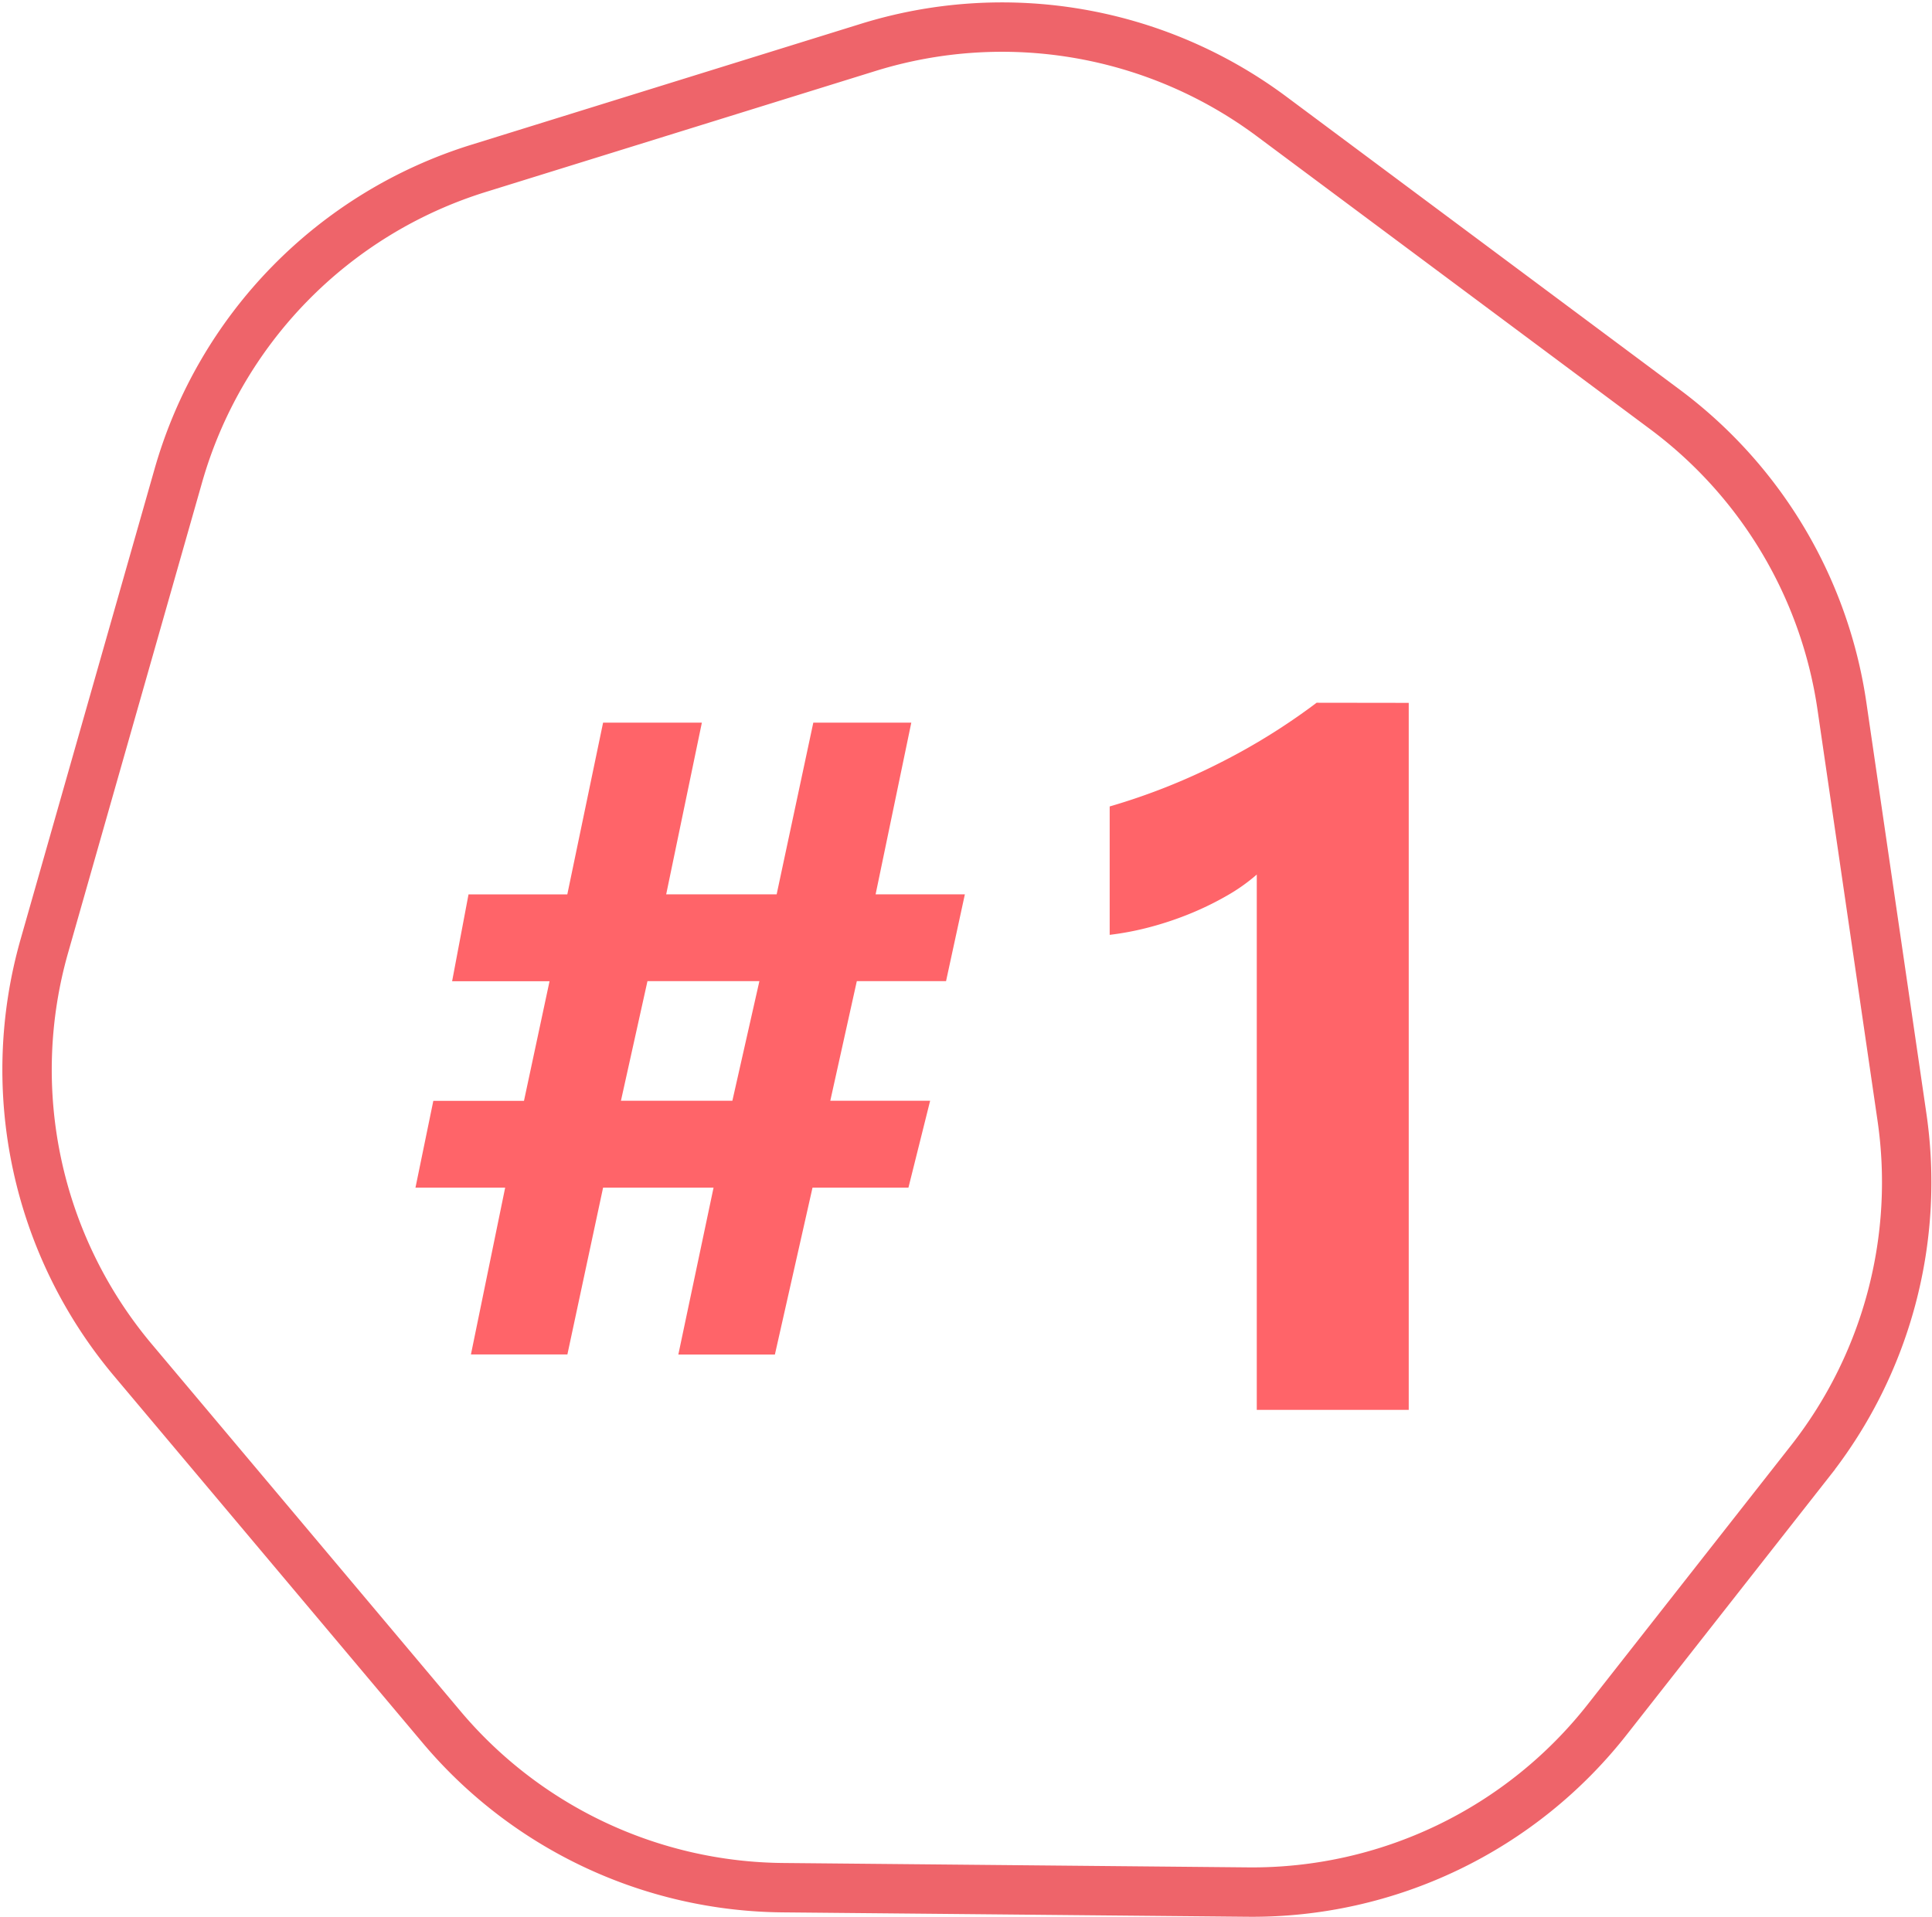
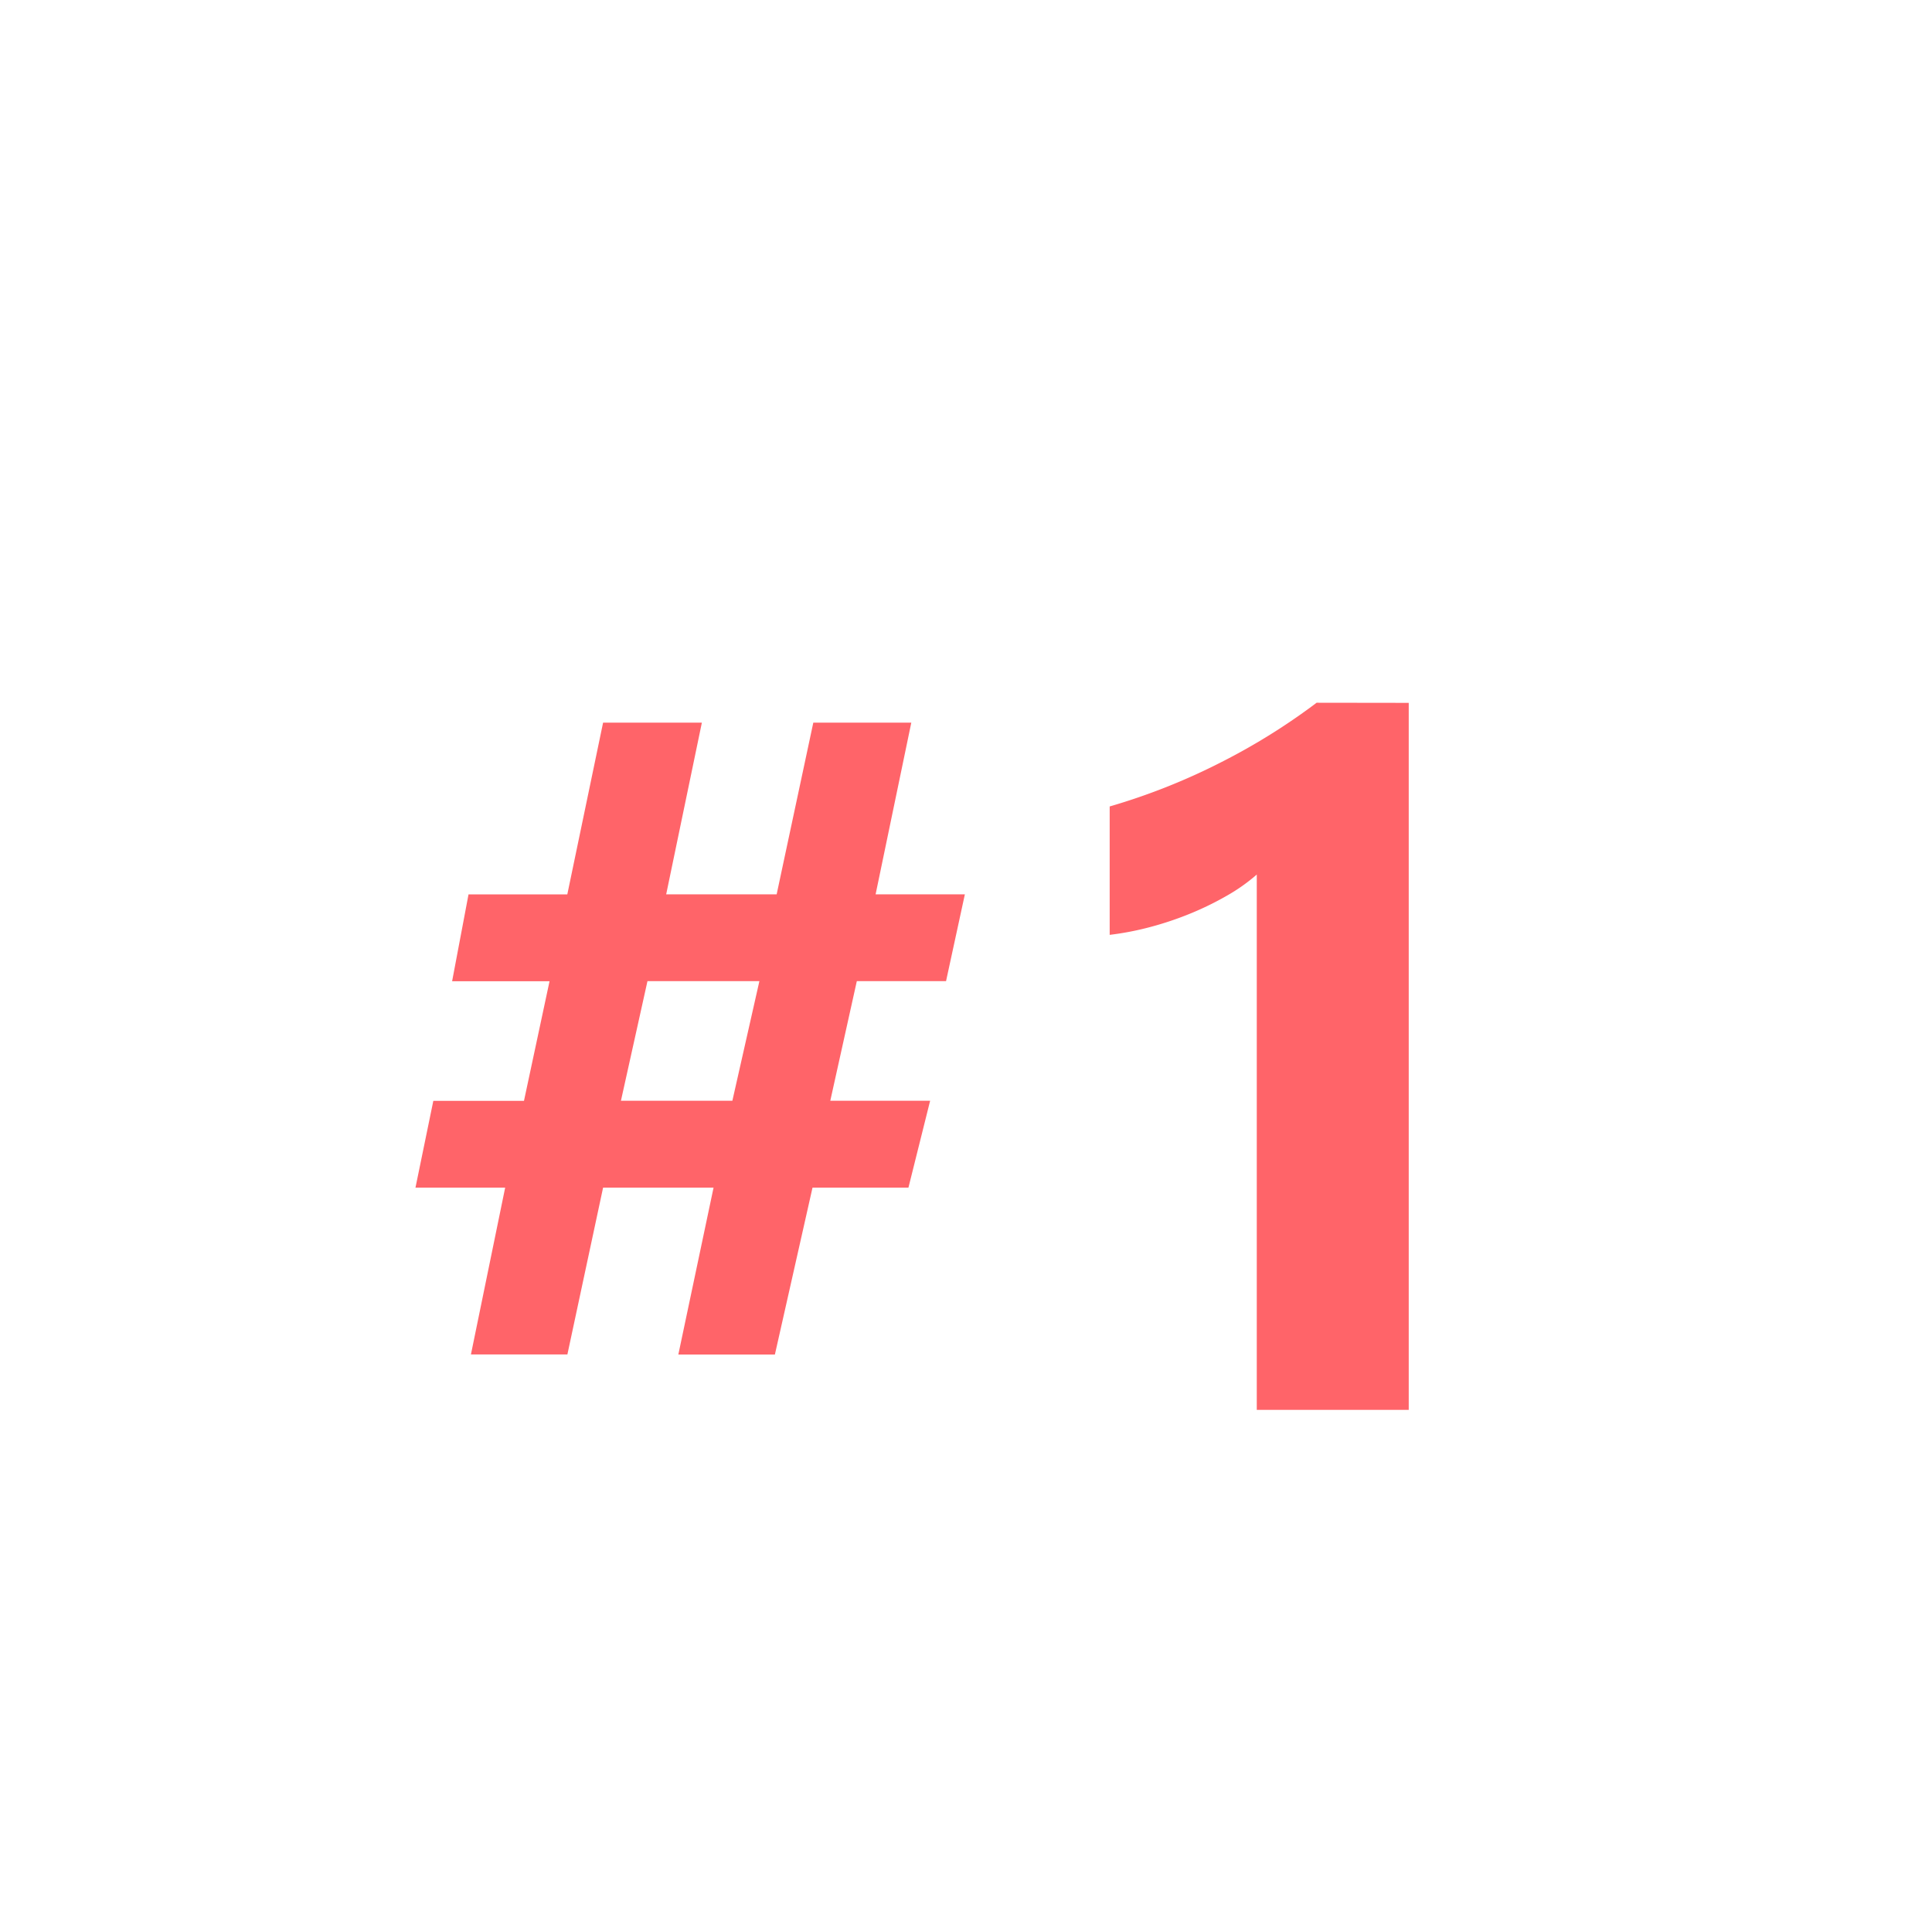
<svg xmlns="http://www.w3.org/2000/svg" width="78.23" height="77.629" viewBox="0 0 78.23 77.629">
  <g transform="translate(-699.9 -3442.902)">
    <path d="M22.969,22.121l-.762,3.516H18.594L17.52,30.48h4.043L20.684,34H16.8l-1.523,6.758H11.367L12.793,34H8.32L6.875,40.754H2.969L4.355,34H.723l.723-3.516H5.117l1.035-4.844H2.207l.664-3.516h4L8.32,15.168h4l-1.445,6.953h4.473l1.484-6.953H20.8l-1.445,6.953Zm-8.32,3.516H10.117L9.043,30.48h4.512Zm26.293-11.27V43H34.789V21.32a7.368,7.368,0,0,1-1.2.85,12.4,12.4,0,0,1-1.475.723,13.167,13.167,0,0,1-1.621.547,11.84,11.84,0,0,1-1.66.322v-5.2a25.664,25.664,0,0,0,4.531-1.8,25.787,25.787,0,0,0,3.848-2.4Z" transform="translate(716 3457)" fill="#ff6469" />
-     <path d="M478.52,248.64l-2.431-16.648a18.273,18.273,0,0,0-7.164-12.012L453,208.117a18.273,18.273,0,0,0-16.338-2.8l-15.78,4.9a18.274,18.274,0,0,0-12.155,12.445l-5.426,19.051a18.274,18.274,0,0,0,3.589,16.768l12.492,14.854a18.273,18.273,0,0,0,13.813,6.511l18.845.178a18.274,18.274,0,0,0,14.546-6.989l8.221-10.472A18.272,18.272,0,0,0,478.52,248.64Z" transform="translate(298.394 3239.504)" fill="none" stroke="#ee646a" stroke-width="2" />
  </g>
</svg>